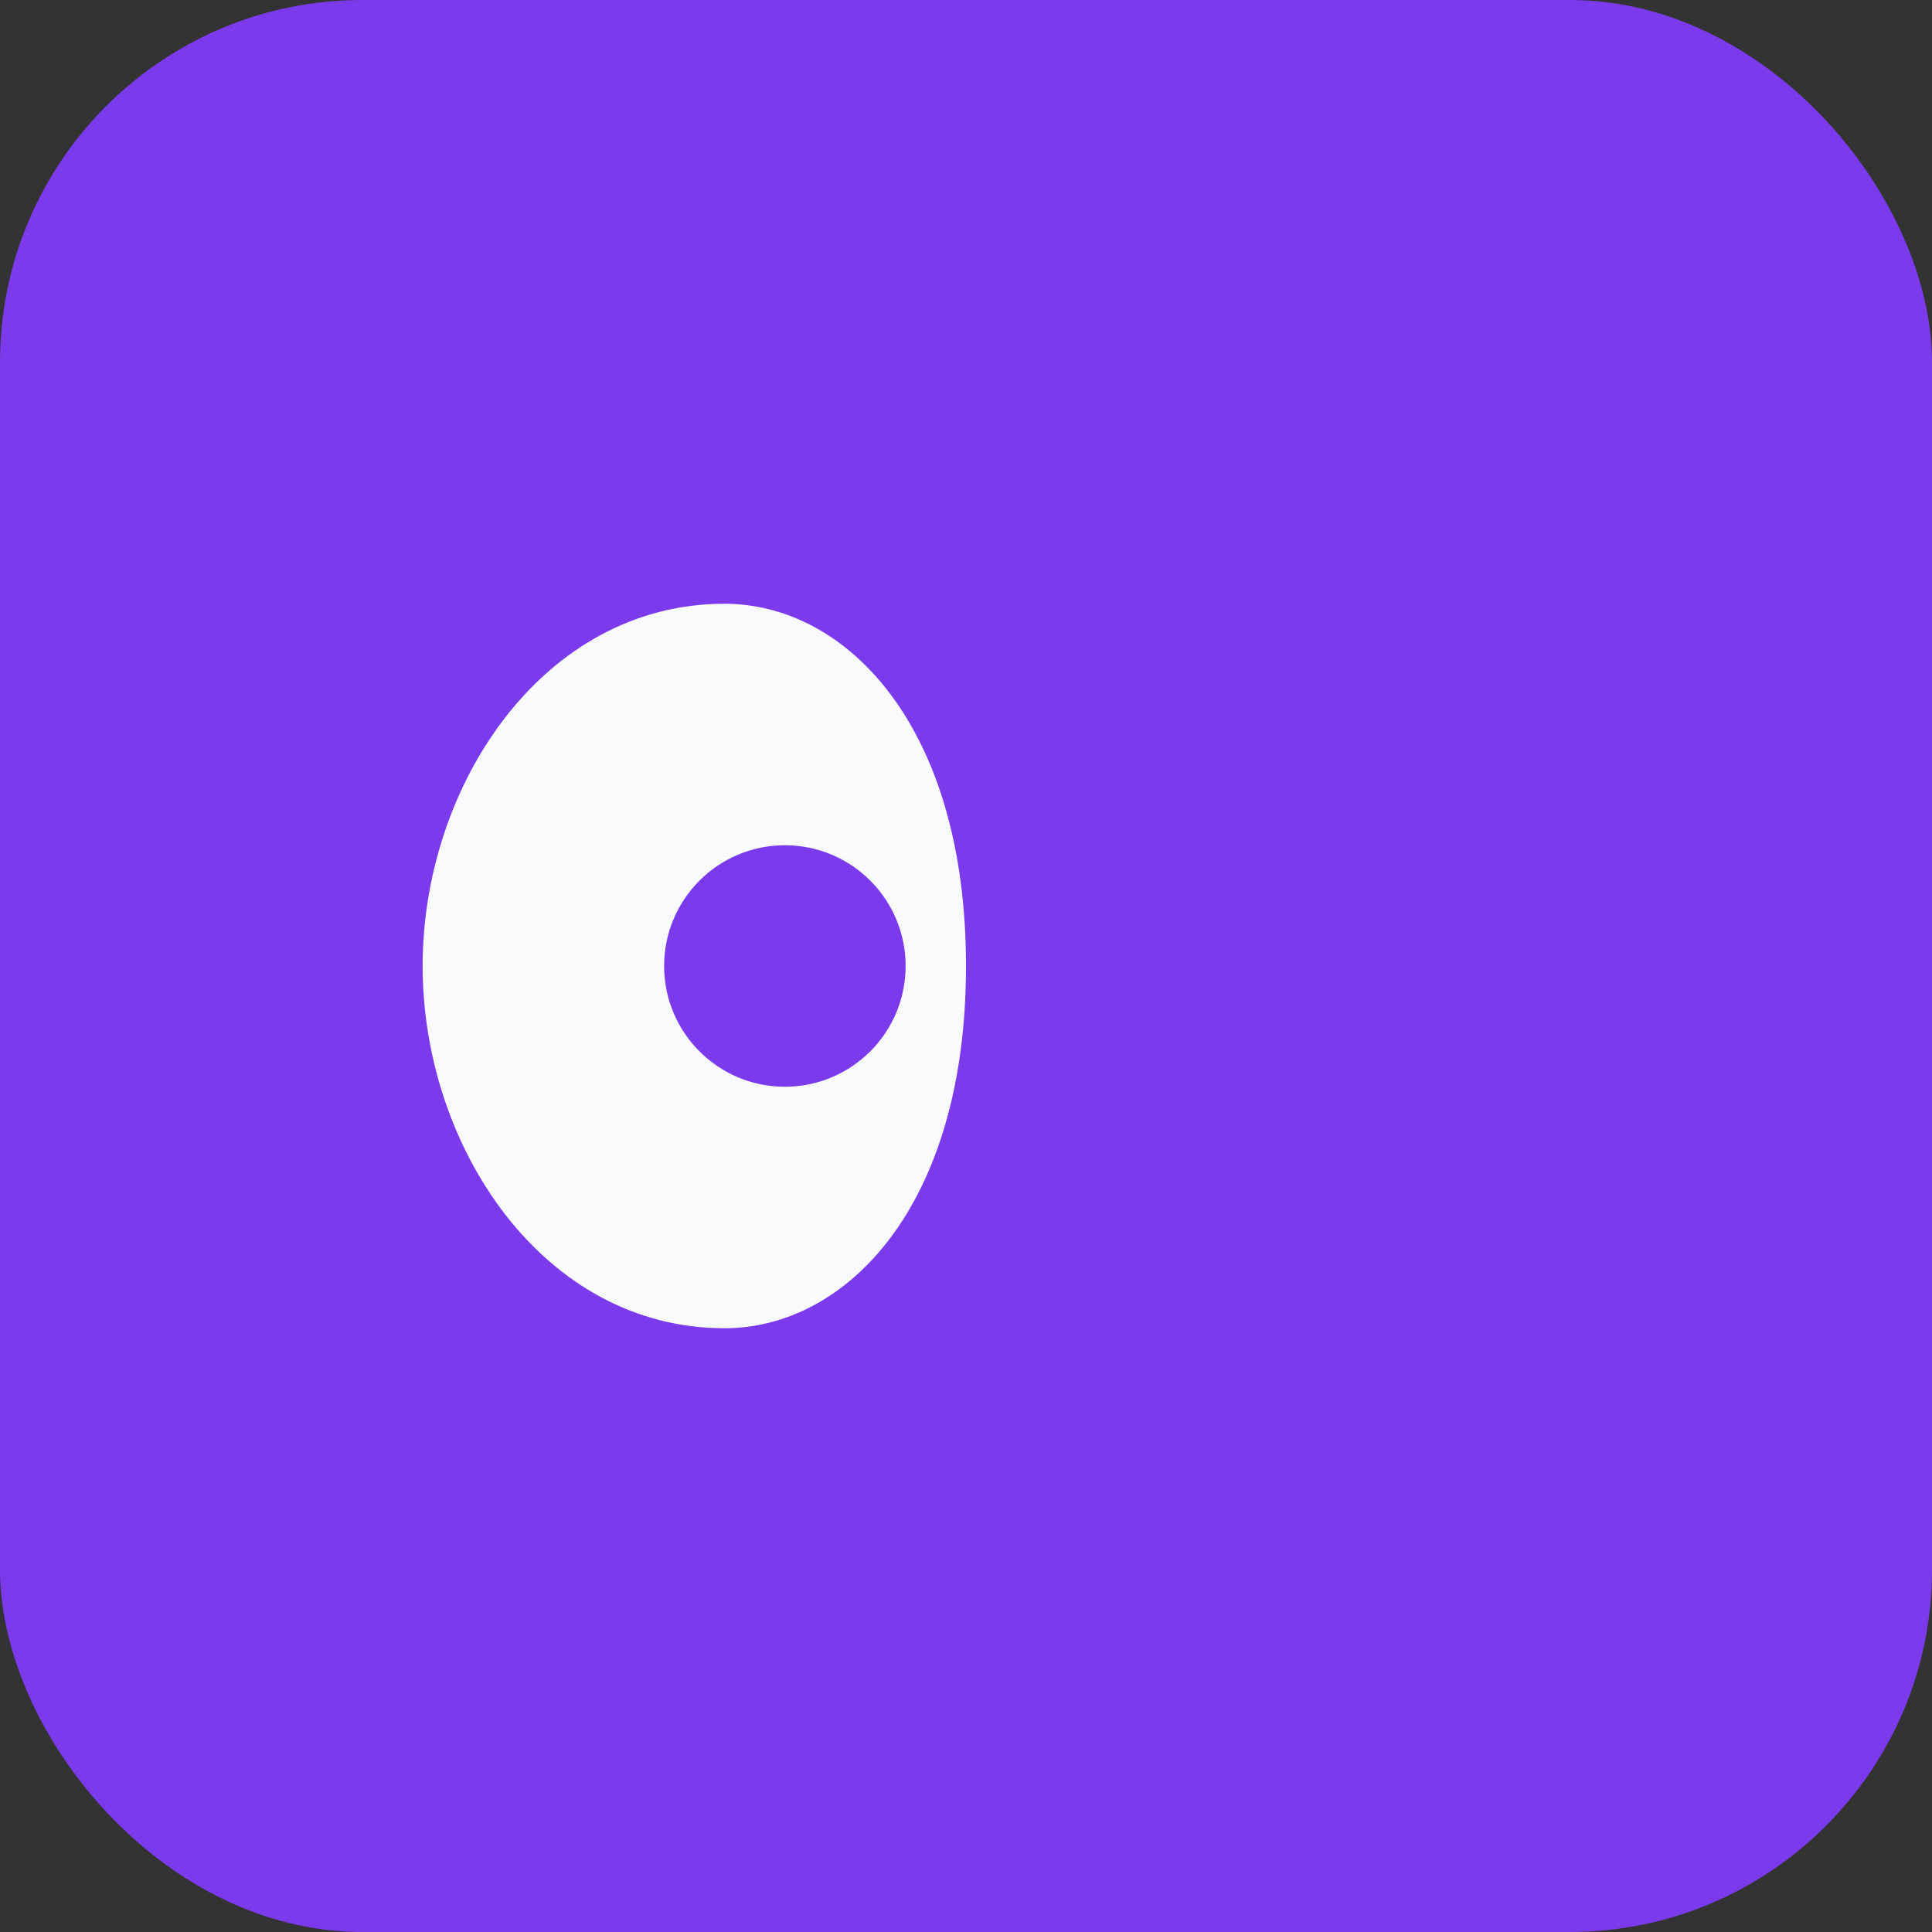
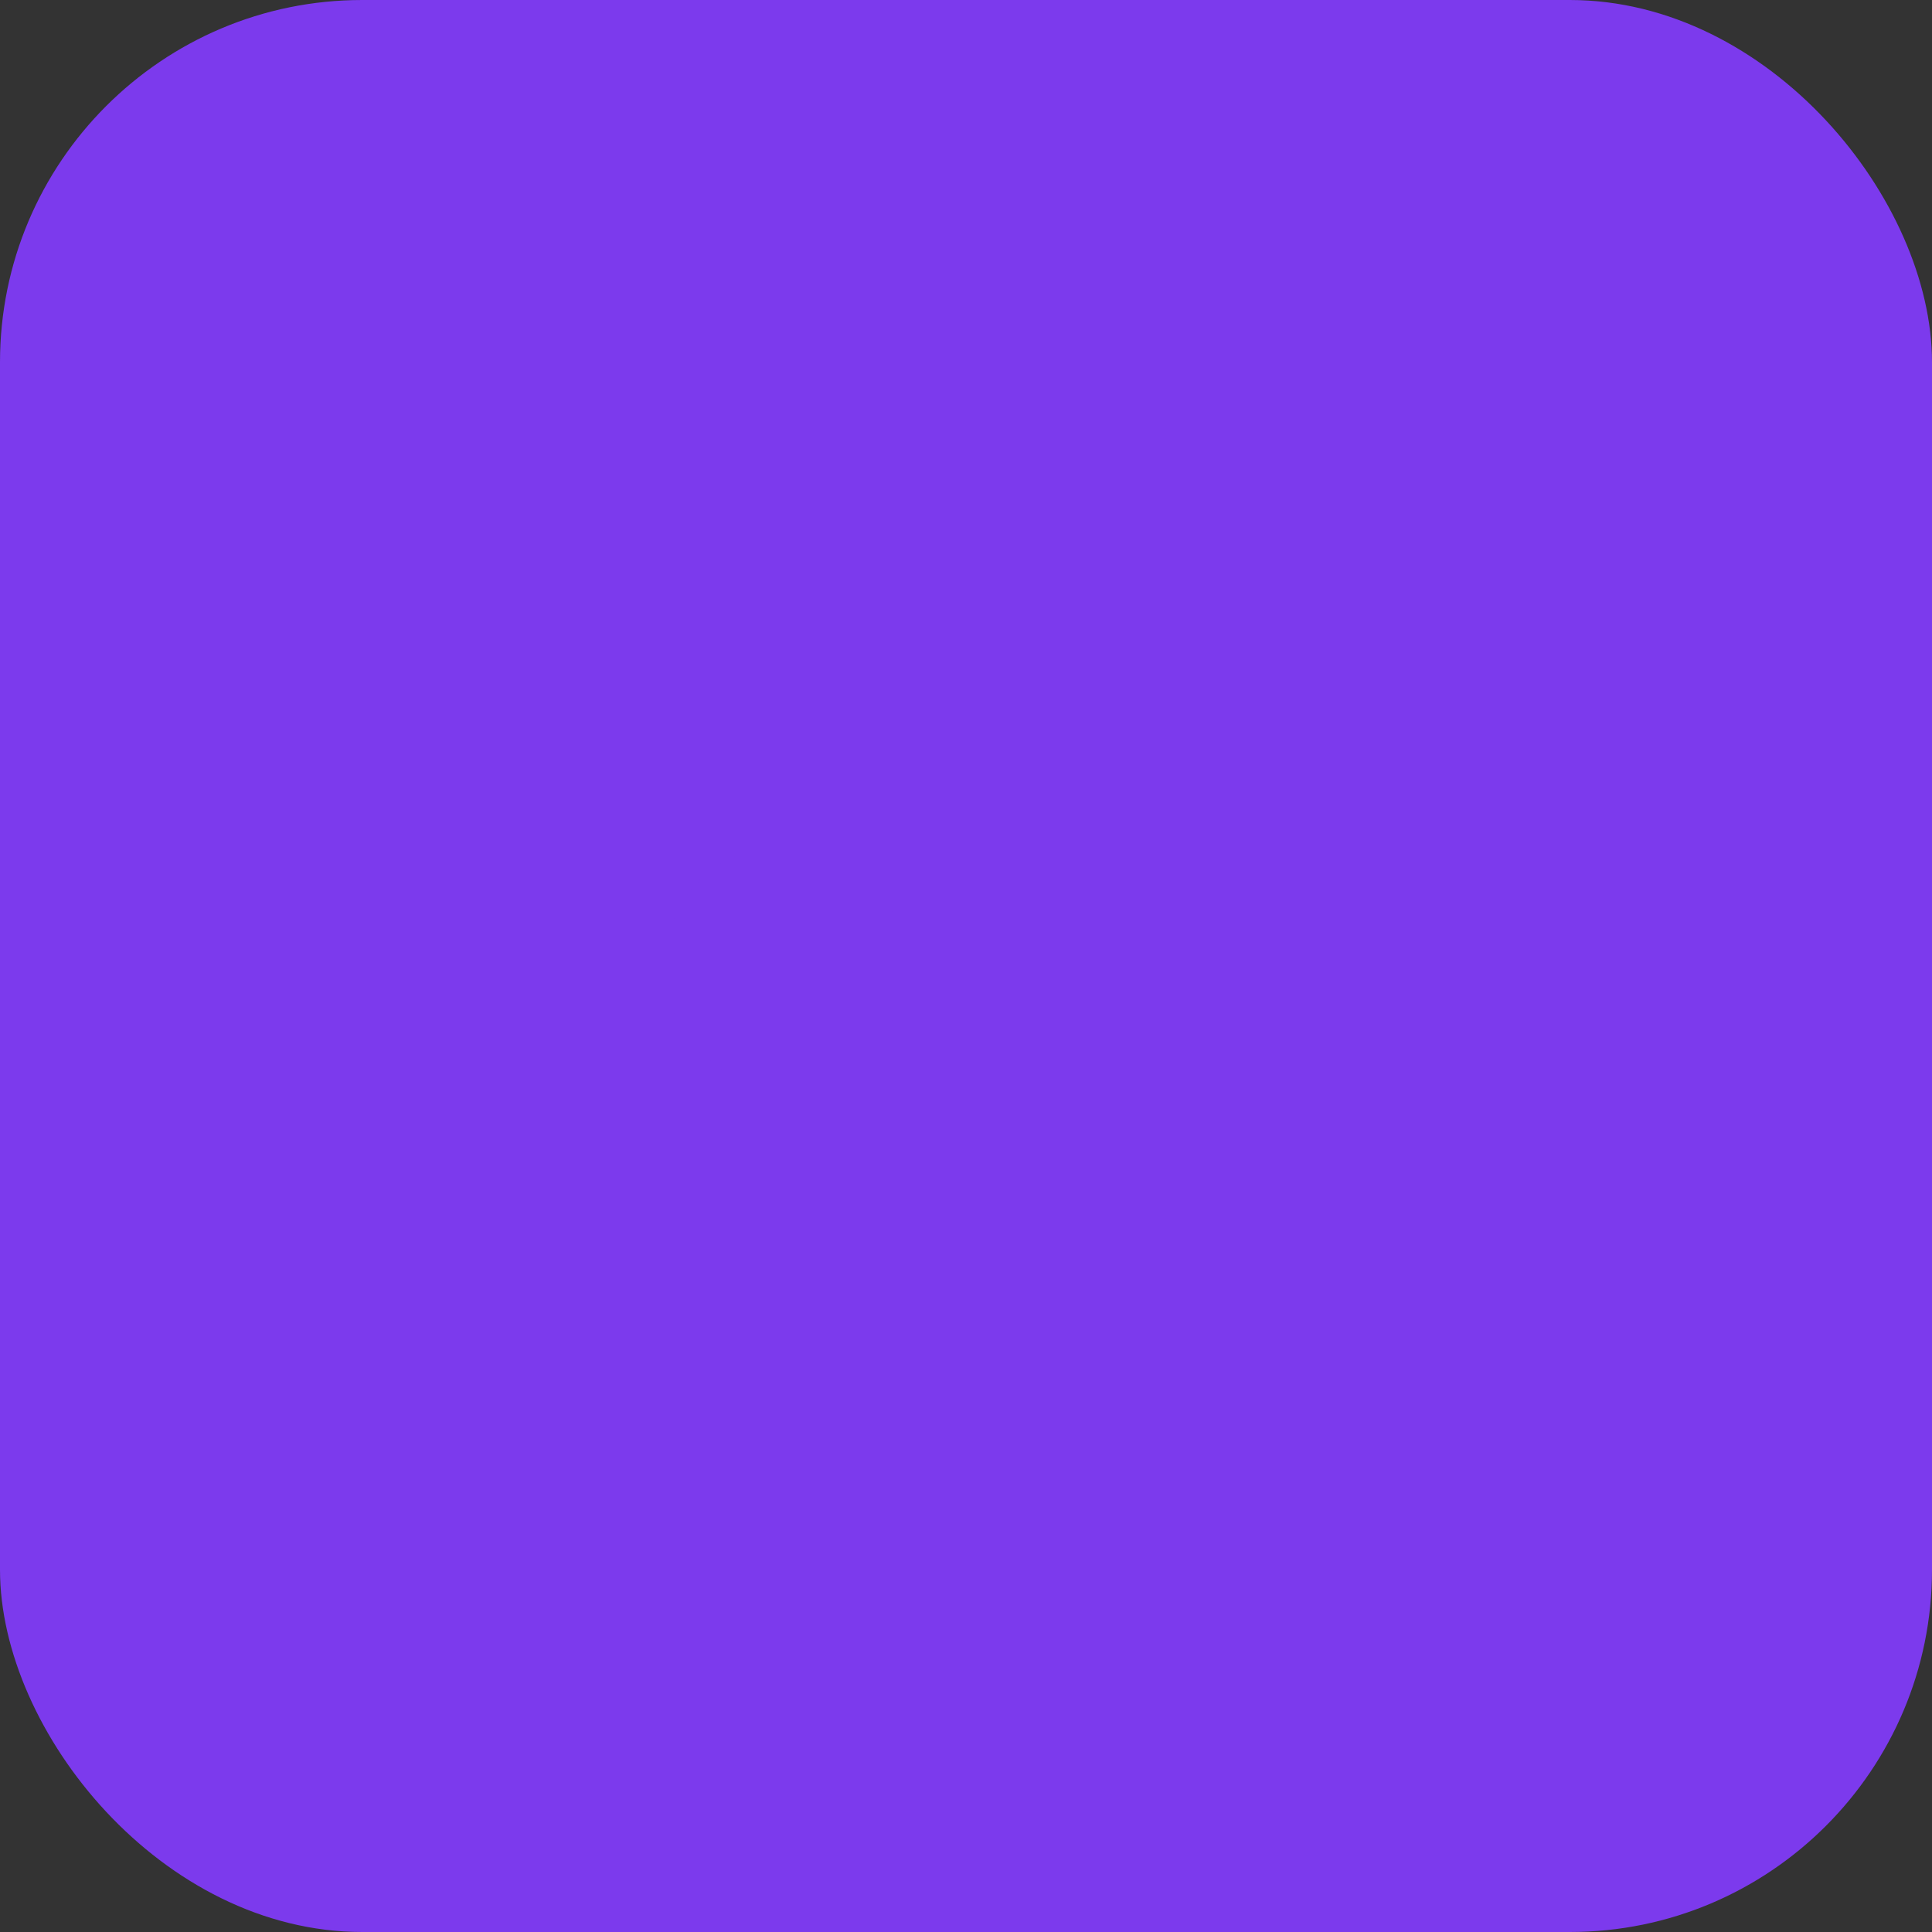
<svg xmlns="http://www.w3.org/2000/svg" viewBox="0 0 32 32">
  <rect x="0" y="0" width="32" height="32" fill="#333333" stroke="none" />
  <rect width="32" height="32" fill="#7c3aed" rx="6" />
-   <path d="M12 10c-3 0-5 3-5 6s2 6 5 6c2 0 4-2 4-6s-2-6-4-6z" fill="#f8fafc" />
  <circle cx="13" cy="16" r="2" fill="#7c3aed" />
</svg>